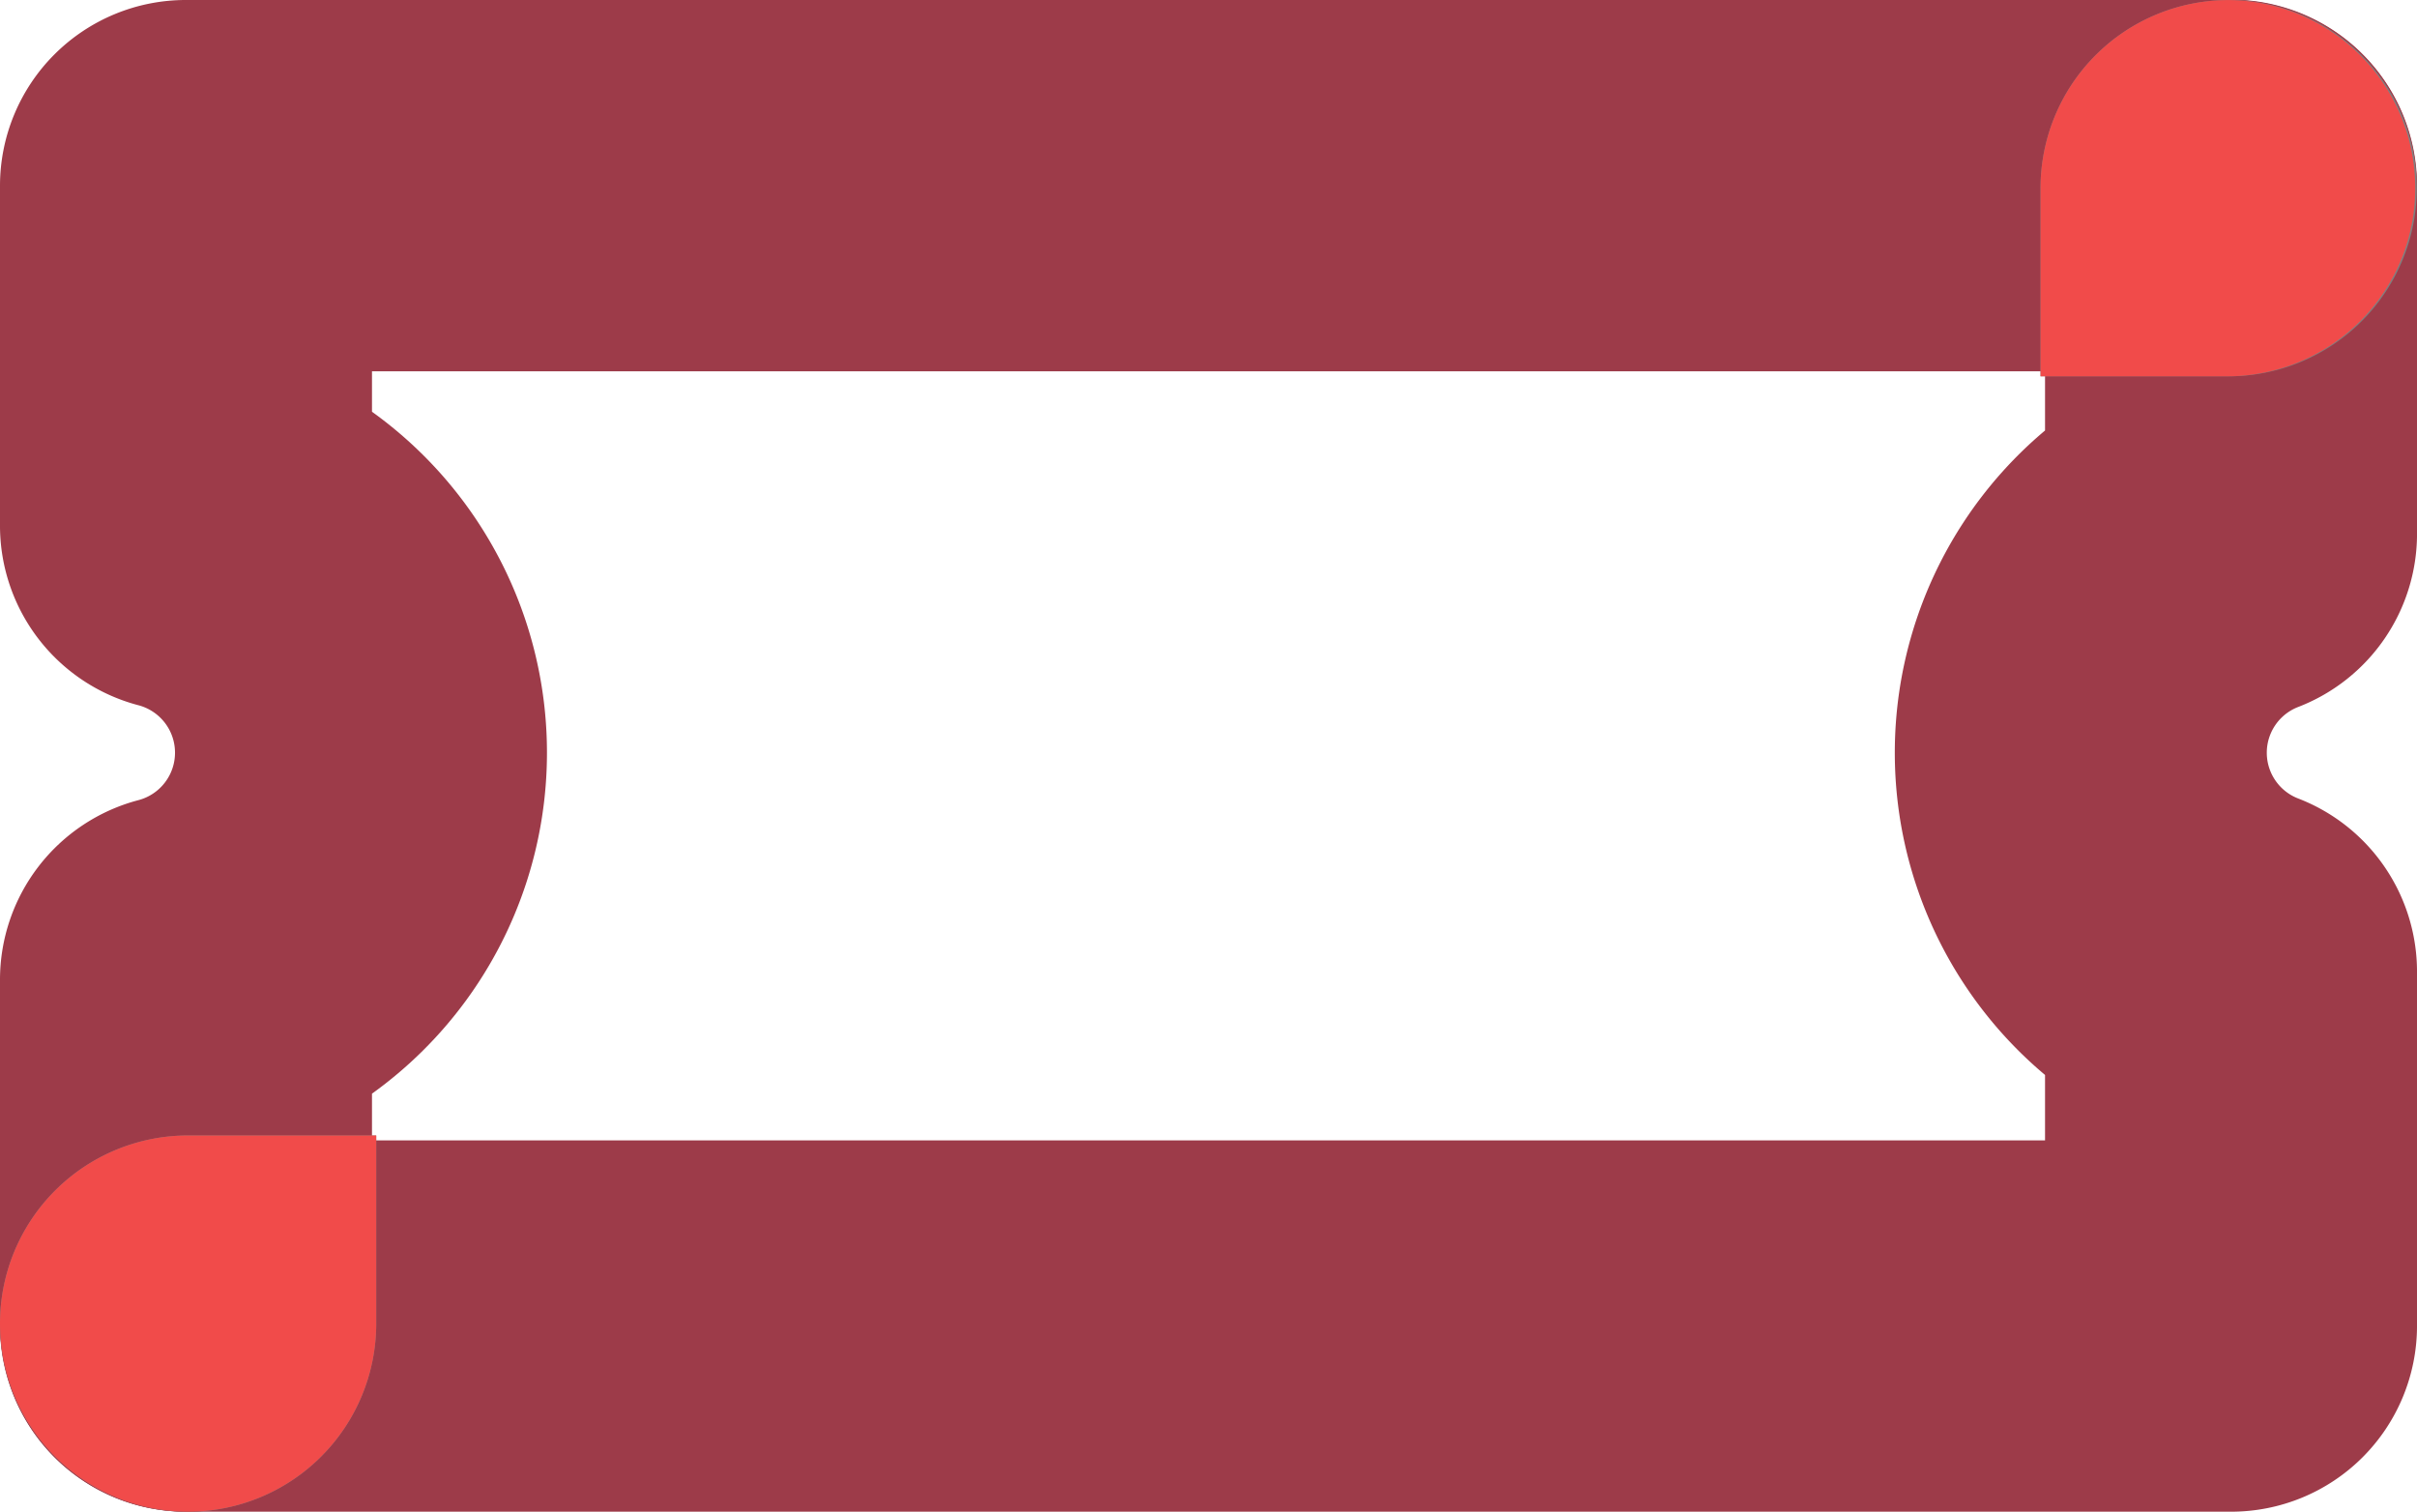
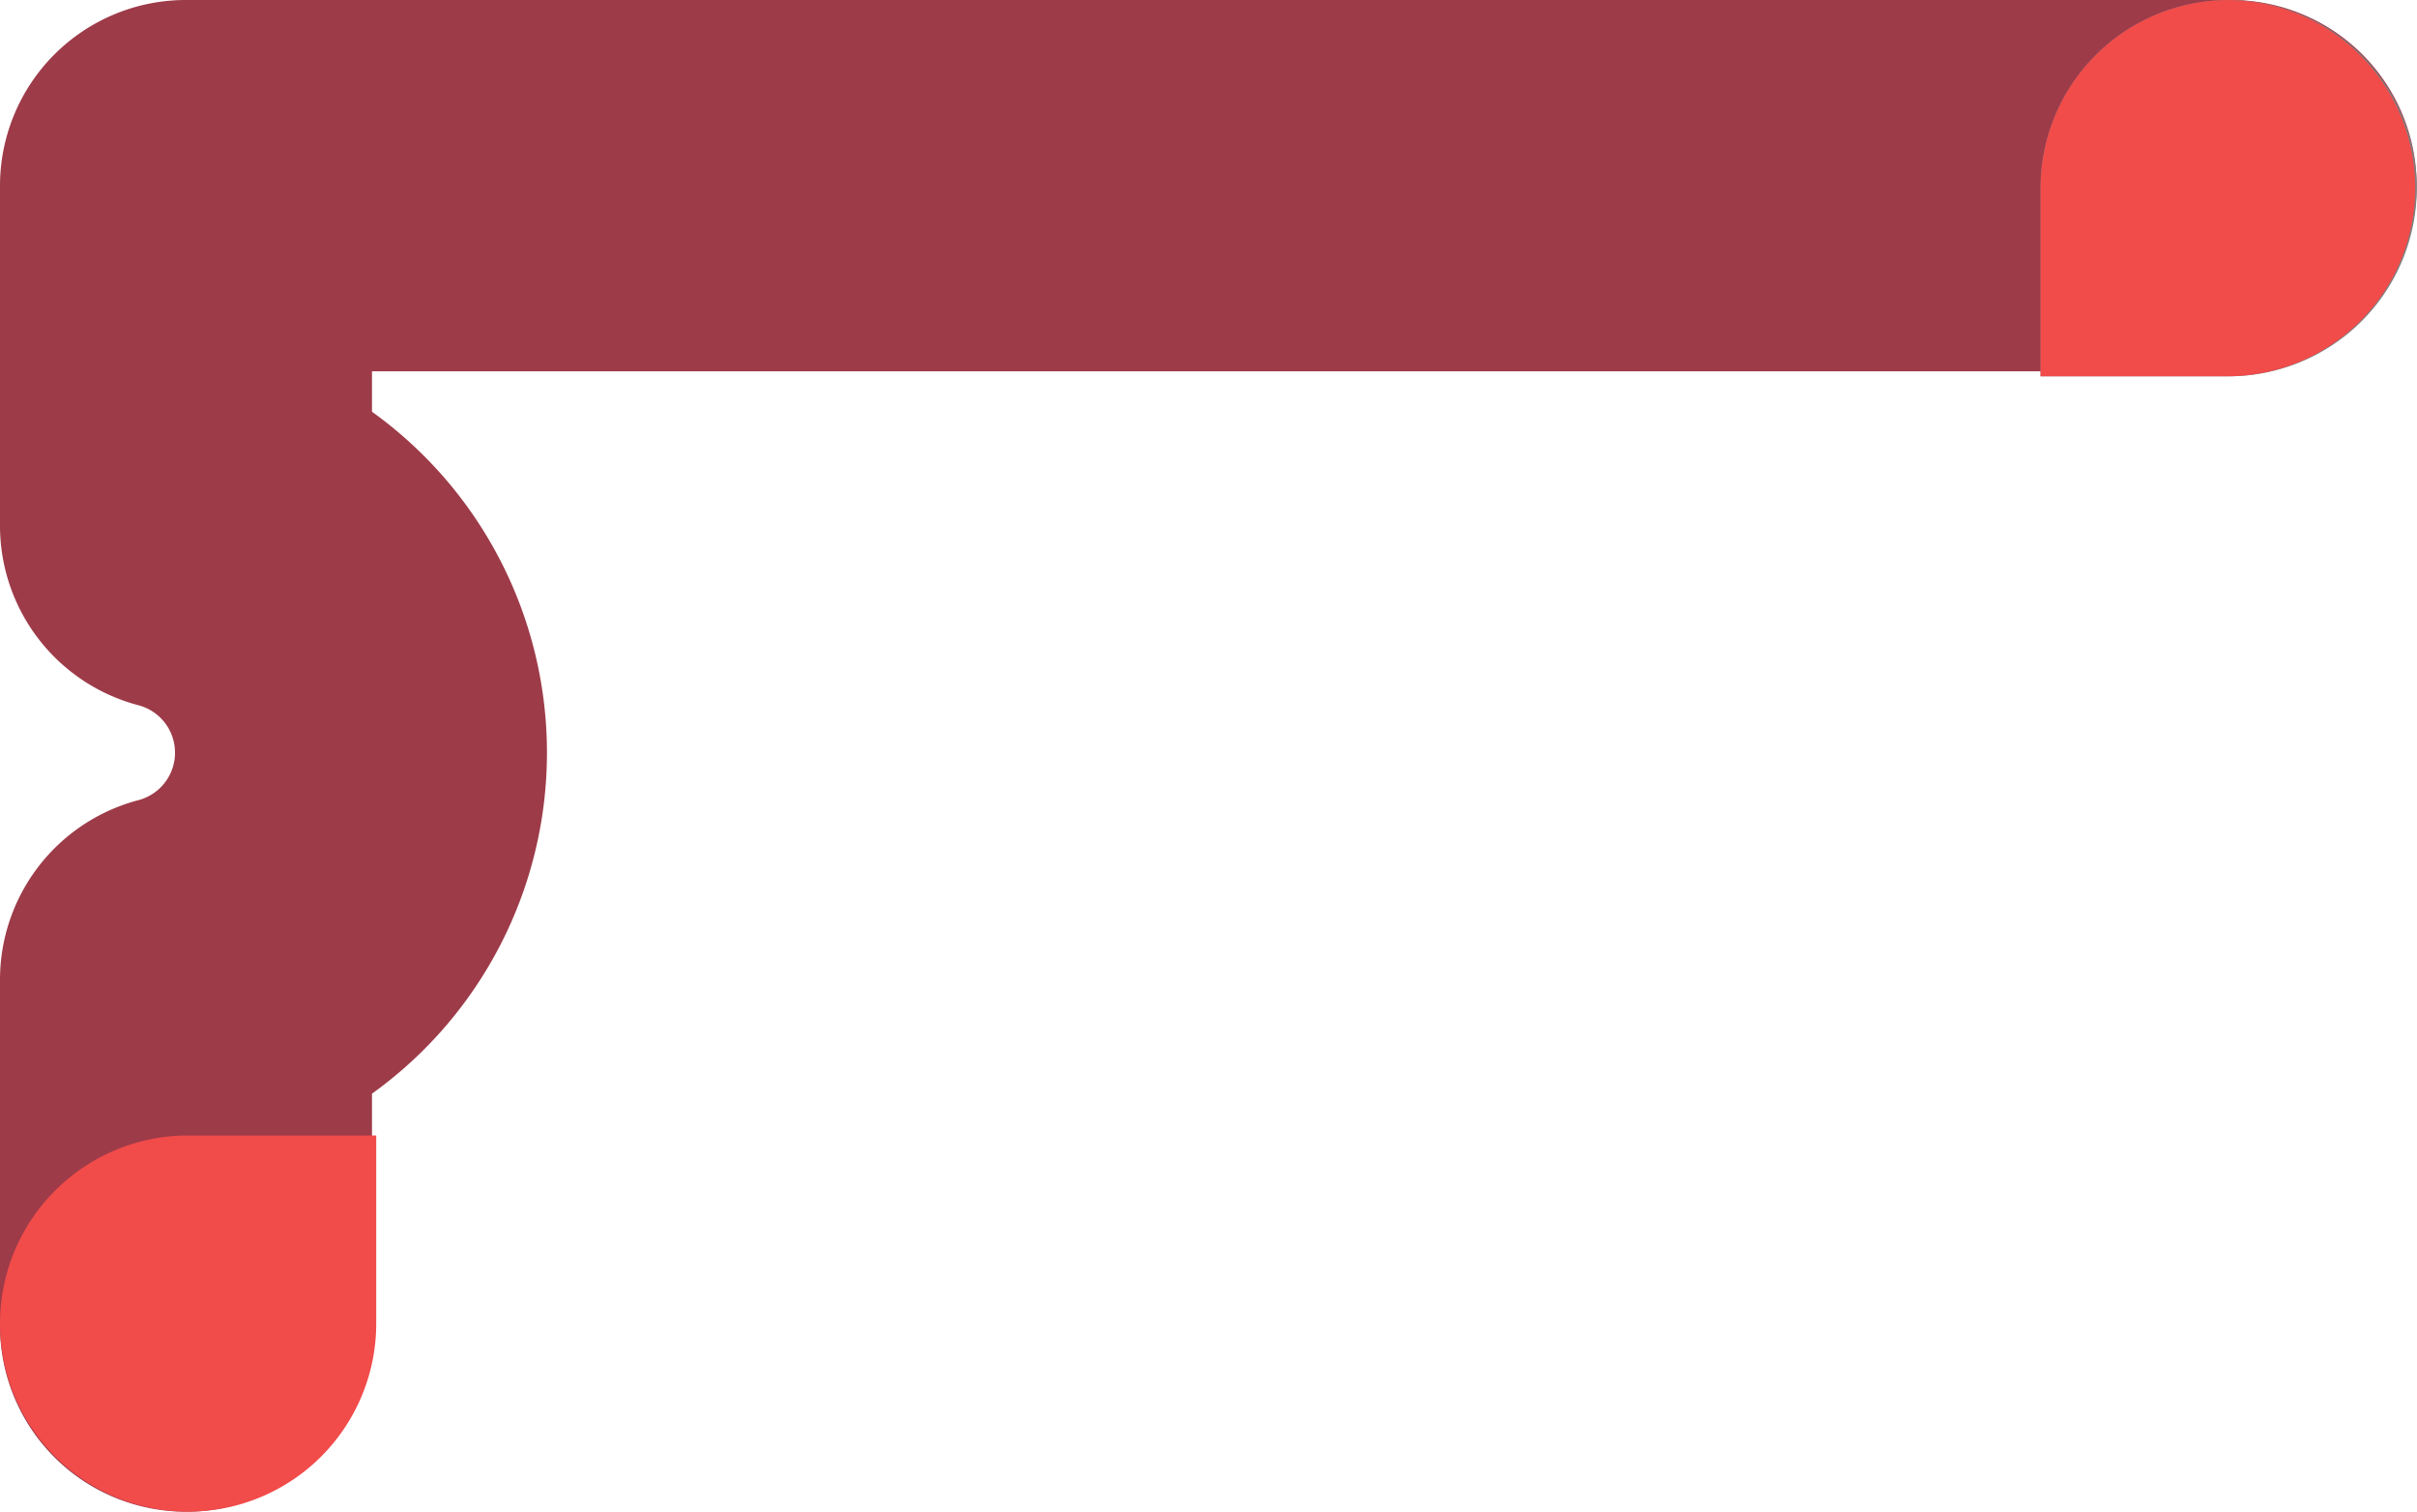
<svg xmlns="http://www.w3.org/2000/svg" width="191.19" height="119.583" viewBox="0 0 191.19 119.583">
  <defs>
    <clipPath id="clip-path">
-       <path id="Clip_2" data-name="Clip 2" d="M0,0H191.189V119.583H0Z" transform="translate(0.001 0.417)" fill="none" />
-     </clipPath>
+       </clipPath>
    <clipPath id="clip-path-2">
      <path id="Clip_5" data-name="Clip 5" d="M0,0H191.19V119.583H0Z" transform="translate(0 0.417)" fill="none" />
    </clipPath>
    <clipPath id="clip-path-3">
      <path id="Clip_8" data-name="Clip 8" d="M0,0H29.759V29.76H0Z" transform="translate(0.411 0.423)" fill="none" />
    </clipPath>
    <clipPath id="clip-path-4">
      <path id="Clip_11" data-name="Clip 11" d="M0,0H29.76V29.76H0Z" transform="translate(0 0.239)" fill="none" />
    </clipPath>
    <clipPath id="clip-path-5">
      <path id="Clip_14" data-name="Clip 14" d="M0,0H29.759V29.763H0Z" transform="translate(0.411 0.422)" fill="none" />
    </clipPath>
  </defs>
  <g id="Group_19" data-name="Group 19" transform="translate(0 -0.417)">
    <g id="Group_3" data-name="Group 3">
      <path id="Clip_2-2" data-name="Clip 2" d="M0,0H191.189V119.583H0Z" transform="translate(0.001 0.417)" fill="none" />
      <g id="Group_3-2" data-name="Group 3" clip-path="url(#clip-path)">
        <path id="Fill_1" data-name="Fill 1" d="M176.478,119.583H14.712a14.686,14.686,0,1,1,0-29.372H161.766V85.036a33.28,33.28,0,0,1,0-50.981V14.684a14.712,14.712,0,0,1,29.425,0V42.231a14.684,14.684,0,0,1-9.378,13.686,3.88,3.88,0,0,0,0,7.257A14.684,14.684,0,0,1,191.19,76.86V104.9a14.7,14.7,0,0,1-14.712,14.684" transform="translate(0.001 0.417)" fill="#9d3b49" />
      </g>
    </g>
    <g id="Group_6" data-name="Group 6">
      <path id="Clip_5-2" data-name="Clip 5" d="M0,0H191.19V119.583H0Z" transform="translate(0 0.417)" fill="none" />
      <g id="Group_6-2" data-name="Group 6" clip-path="url(#clip-path-2)">
        <path id="Fill_4" data-name="Fill 4" d="M14.712,119.583A14.7,14.7,0,0,1,0,104.9v-27.4A14.691,14.691,0,0,1,10.935,63.3a3.881,3.881,0,0,0,.006-7.513A14.686,14.686,0,0,1,0,41.6V14.684A14.7,14.7,0,0,1,14.712,0H176.478a14.686,14.686,0,1,1,0,29.372H29.425v3.2a33.2,33.2,0,0,1,0,53.943V104.9a14.7,14.7,0,0,1-14.712,14.684" transform="translate(0 0.417)" fill="#9d3b49" />
      </g>
    </g>
    <g id="Group_9" data-name="Group 9" transform="translate(161)">
      <path id="Clip_8-2" data-name="Clip 8" d="M0,0H29.759V29.76H0Z" transform="translate(0.411 0.423)" fill="none" />
      <g id="Group_9-2" data-name="Group 9" clip-path="url(#clip-path-3)">
        <path id="Fill_7" data-name="Fill 7" d="M0,14.88V29.76H14.88A14.88,14.88,0,1,0,0,14.88" transform="translate(0.411 0.423)" fill="#808081" />
      </g>
    </g>
    <g id="Group_12" data-name="Group 12" transform="translate(0 90)">
      <path id="Clip_11-2" data-name="Clip 11" d="M0,0H29.76V29.76H0Z" transform="translate(0 0.239)" fill="none" />
      <g id="Group_12-2" data-name="Group 12" clip-path="url(#clip-path-4)">
-         <path id="Fill_10" data-name="Fill 10" d="M29.76,14.88V0H14.88A14.88,14.88,0,1,0,29.76,14.88" transform="translate(0 0.239)" fill="#808081" />
-       </g>
+         </g>
    </g>
    <g id="Group_15" data-name="Group 15" transform="translate(161)">
      <path id="Clip_14-2" data-name="Clip 14" d="M0,0H29.759V29.763H0Z" transform="translate(0.411 0.422)" fill="none" />
      <g id="Group_15-2" data-name="Group 15" clip-path="url(#clip-path-5)">
        <path id="Fill_13" data-name="Fill 13" d="M14.88,0A14.881,14.881,0,0,0,0,14.88V29.763H14.88A14.882,14.882,0,0,0,14.88,0" transform="translate(0.411 0.422)" fill="#f14b4a" />
      </g>
    </g>
    <g id="Group_18" data-name="Group 18" transform="translate(0 90)">
      <path id="Clip_17-2" data-name="Clip 17" d="M0,0H29.76V29.76H0Z" transform="translate(0 0.239)" fill="none" />
      <g id="Group_18-2" data-name="Group 18" clip-path="url(#clip-path-4)">
        <path id="Fill_16" data-name="Fill 16" d="M29.76,14.88V0H14.88A14.88,14.88,0,1,0,29.76,14.88" transform="translate(0 0.239)" fill="#f14b4a" />
      </g>
    </g>
  </g>
</svg>